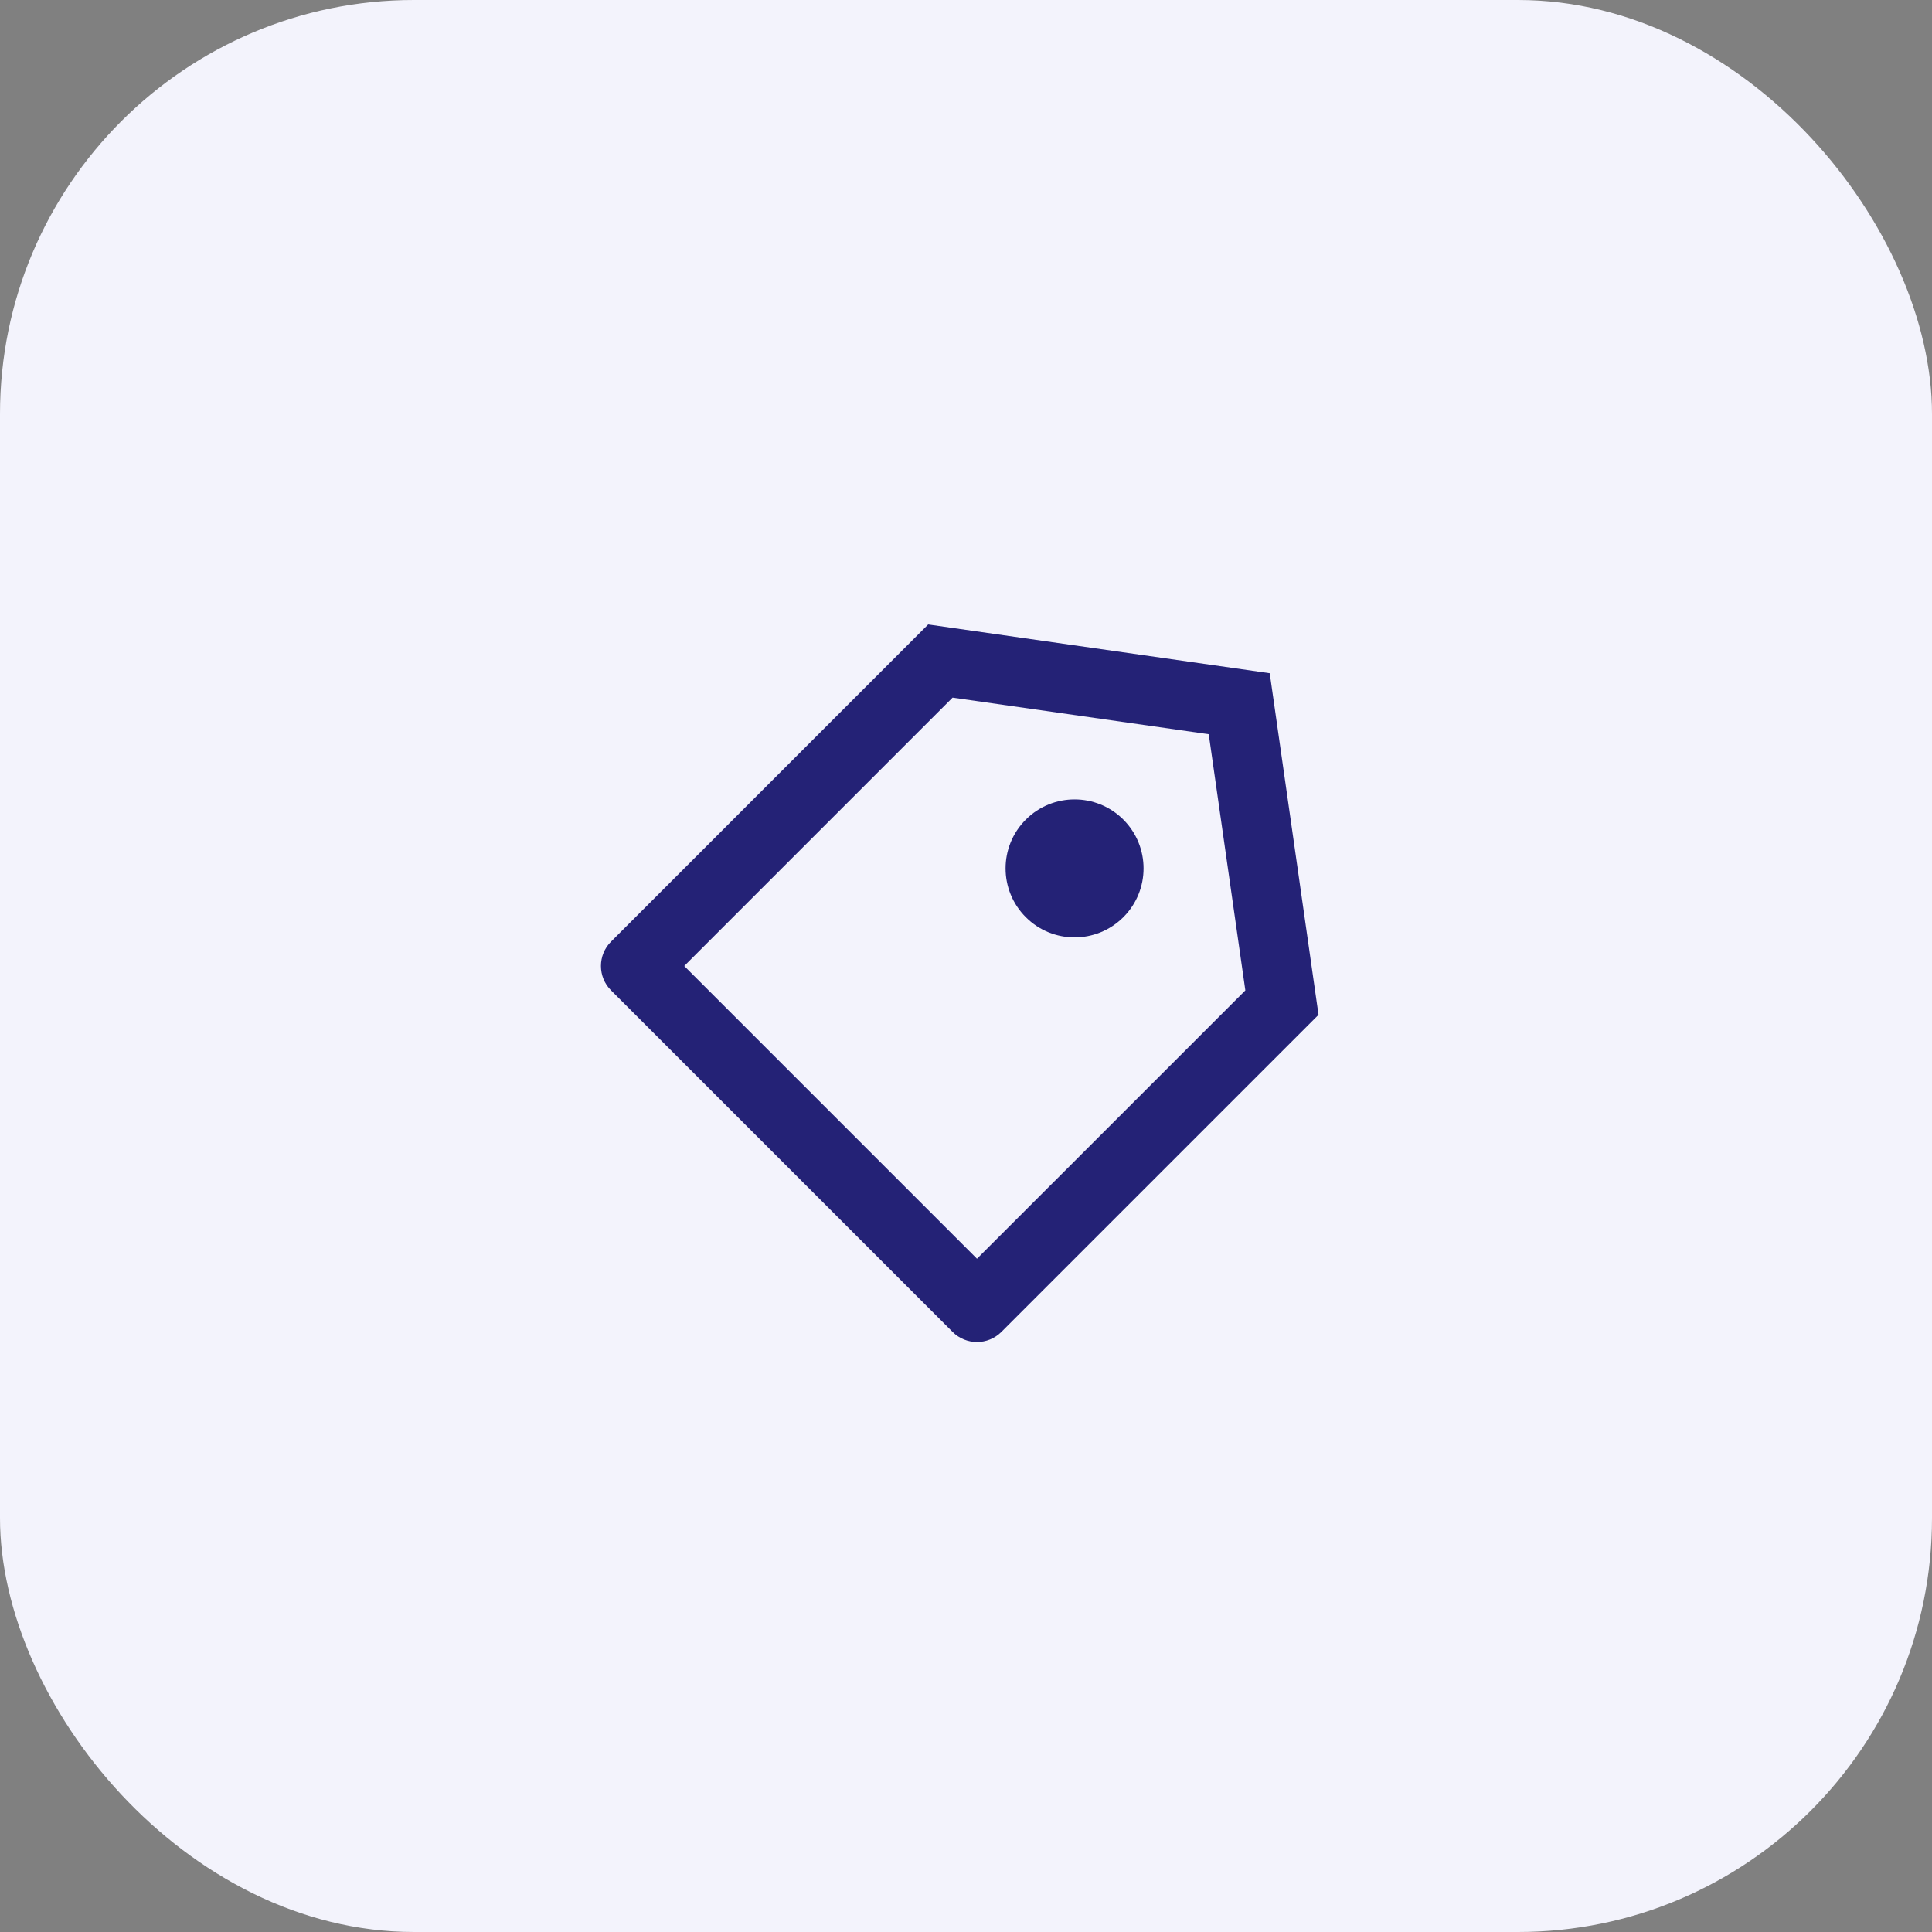
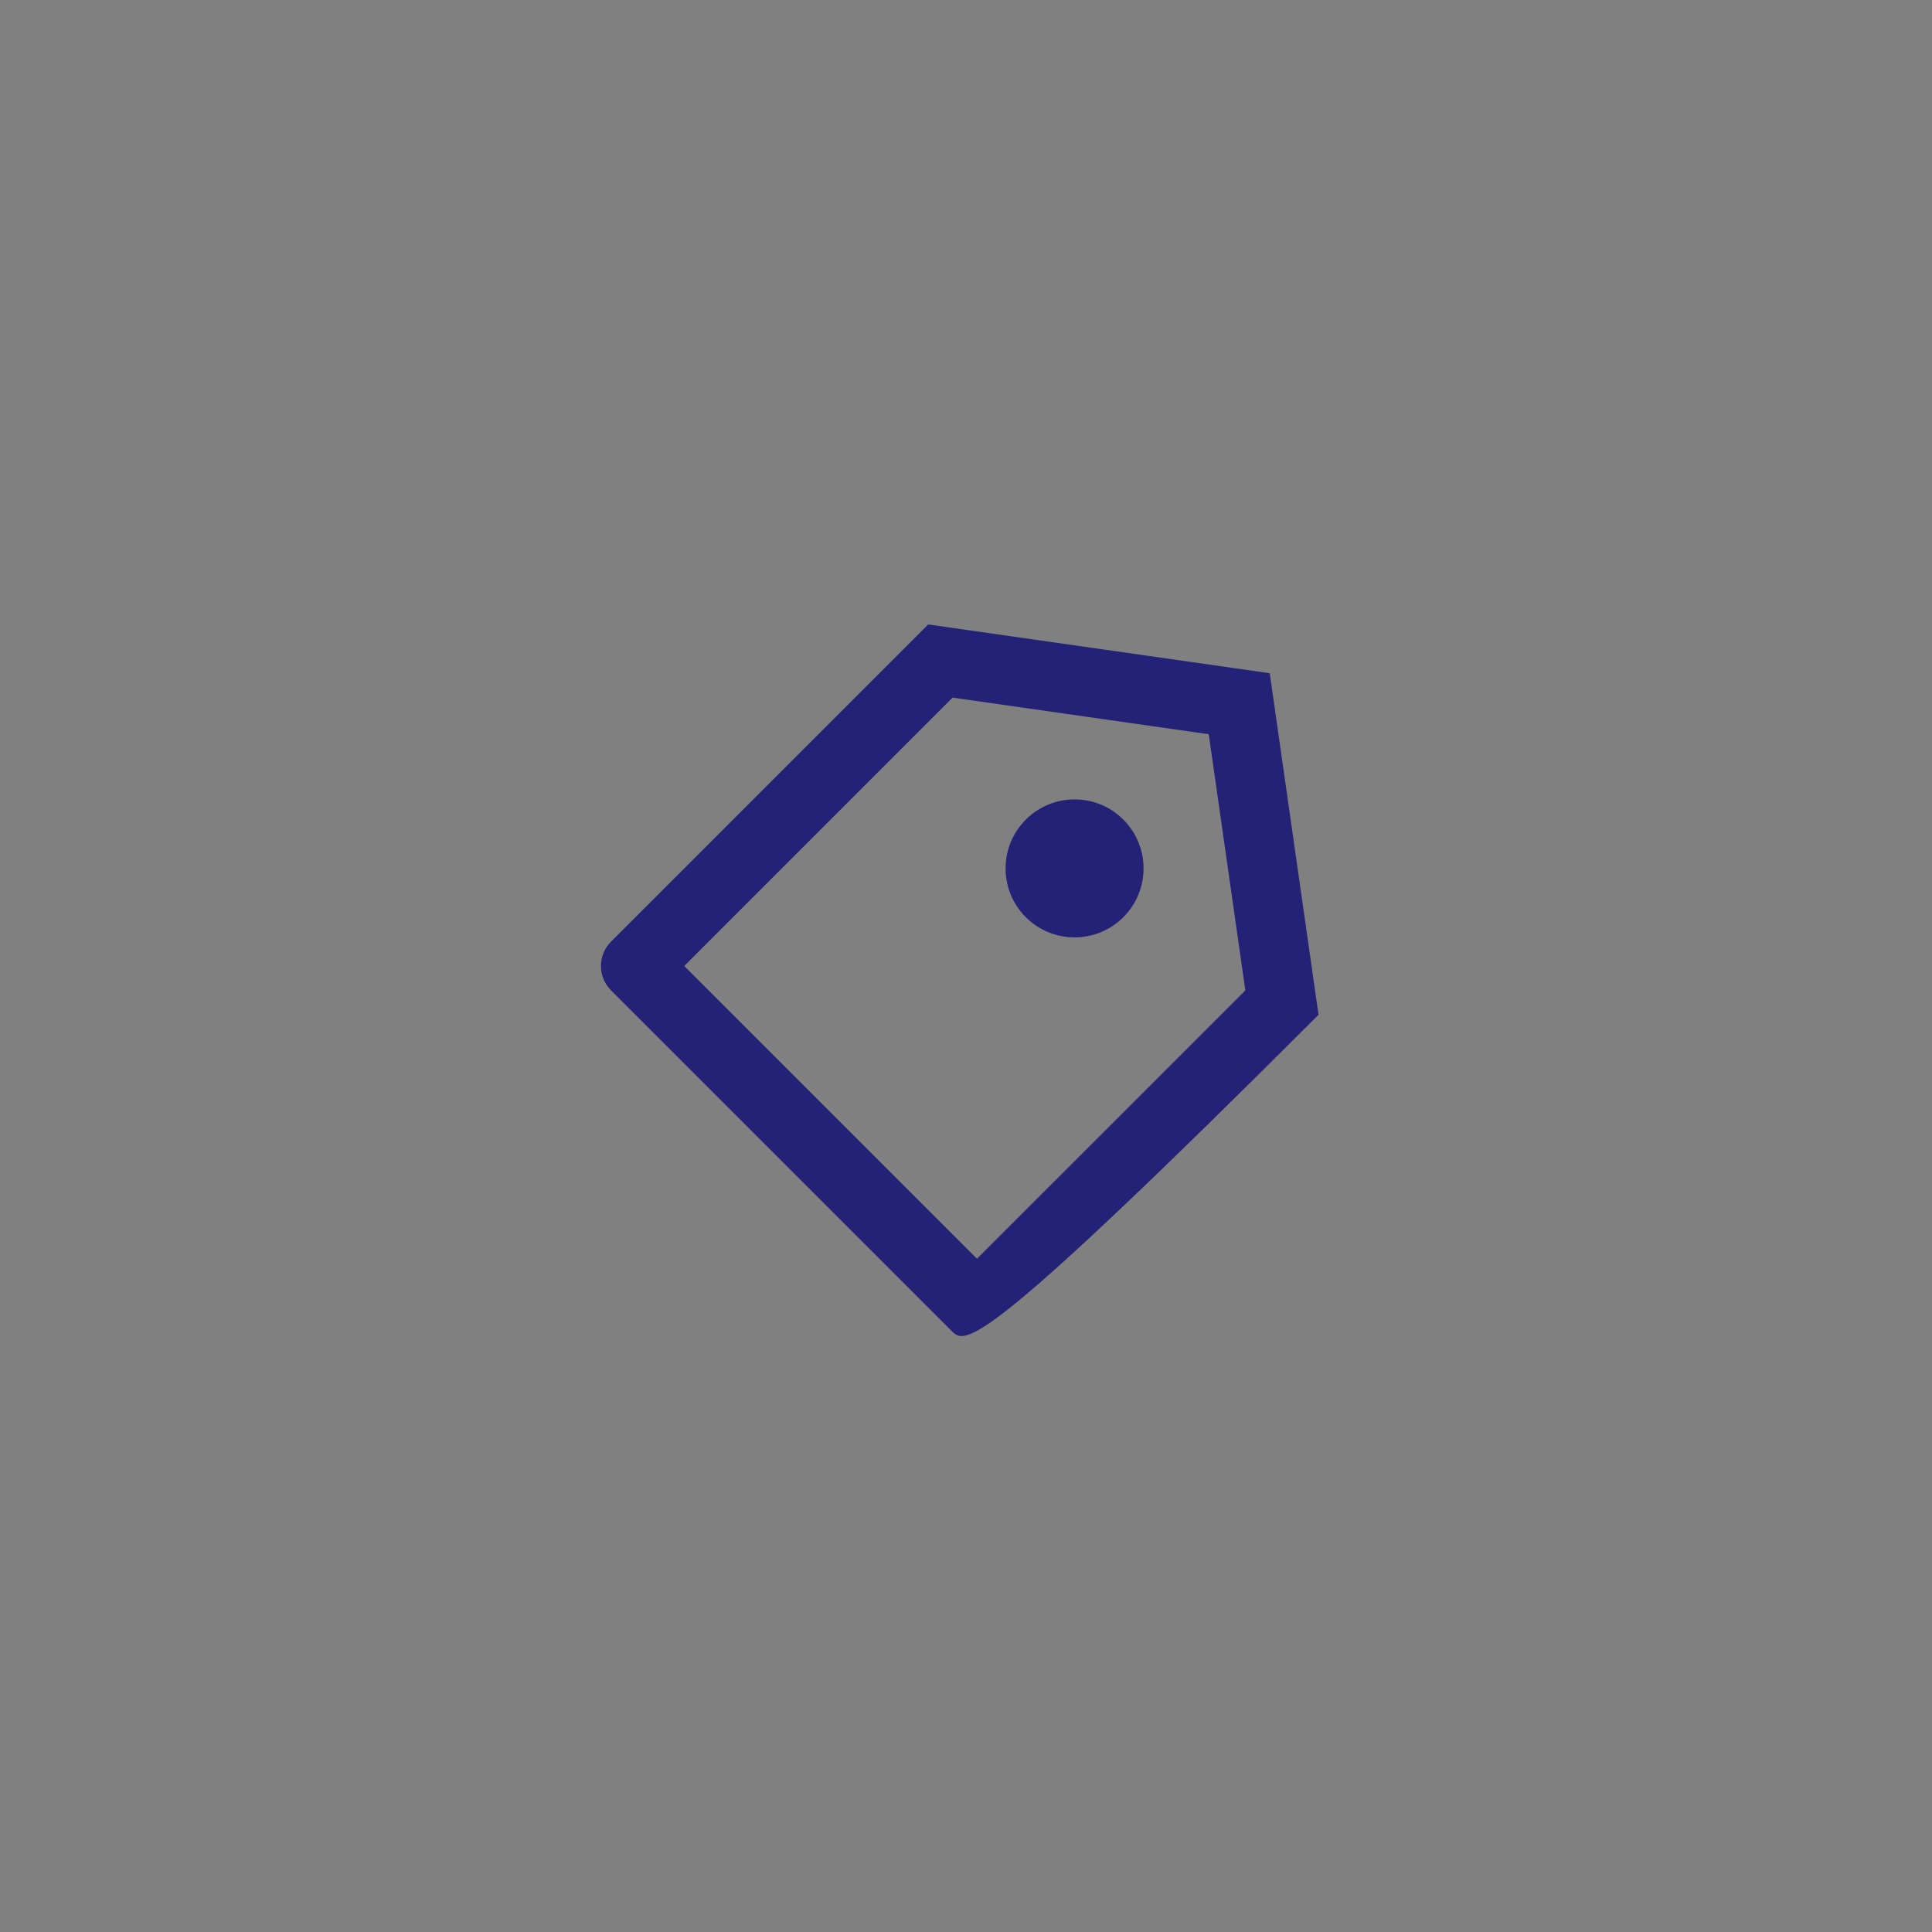
<svg xmlns="http://www.w3.org/2000/svg" width="56" height="56" viewBox="0 0 56 56" fill="none">
  <rect x="0" y="0" width="56" height="56" fill="#808080" stroke="none" />
-   <rect width="56" height="56" rx="12" fill="#F3F3FC" />
-   <path d="M26.904 18.1L36.804 19.514L38.218 29.414L29.026 38.606C28.635 38.997 28.002 38.997 27.611 38.606L17.712 28.707C17.321 28.316 17.321 27.683 17.712 27.293L26.904 18.1ZM27.611 20.221L19.833 28L28.318 36.485L36.097 28.707L35.036 21.282L27.611 20.221ZM29.733 26.585C28.952 25.804 28.952 24.538 29.733 23.757C30.514 22.976 31.78 22.976 32.561 23.757C33.342 24.538 33.342 25.804 32.561 26.585C31.78 27.366 30.514 27.366 29.733 26.585Z" fill="#242276" />
+   <path d="M26.904 18.1L36.804 19.514L38.218 29.414C28.635 38.997 28.002 38.997 27.611 38.606L17.712 28.707C17.321 28.316 17.321 27.683 17.712 27.293L26.904 18.1ZM27.611 20.221L19.833 28L28.318 36.485L36.097 28.707L35.036 21.282L27.611 20.221ZM29.733 26.585C28.952 25.804 28.952 24.538 29.733 23.757C30.514 22.976 31.78 22.976 32.561 23.757C33.342 24.538 33.342 25.804 32.561 26.585C31.78 27.366 30.514 27.366 29.733 26.585Z" fill="#242276" />
</svg>